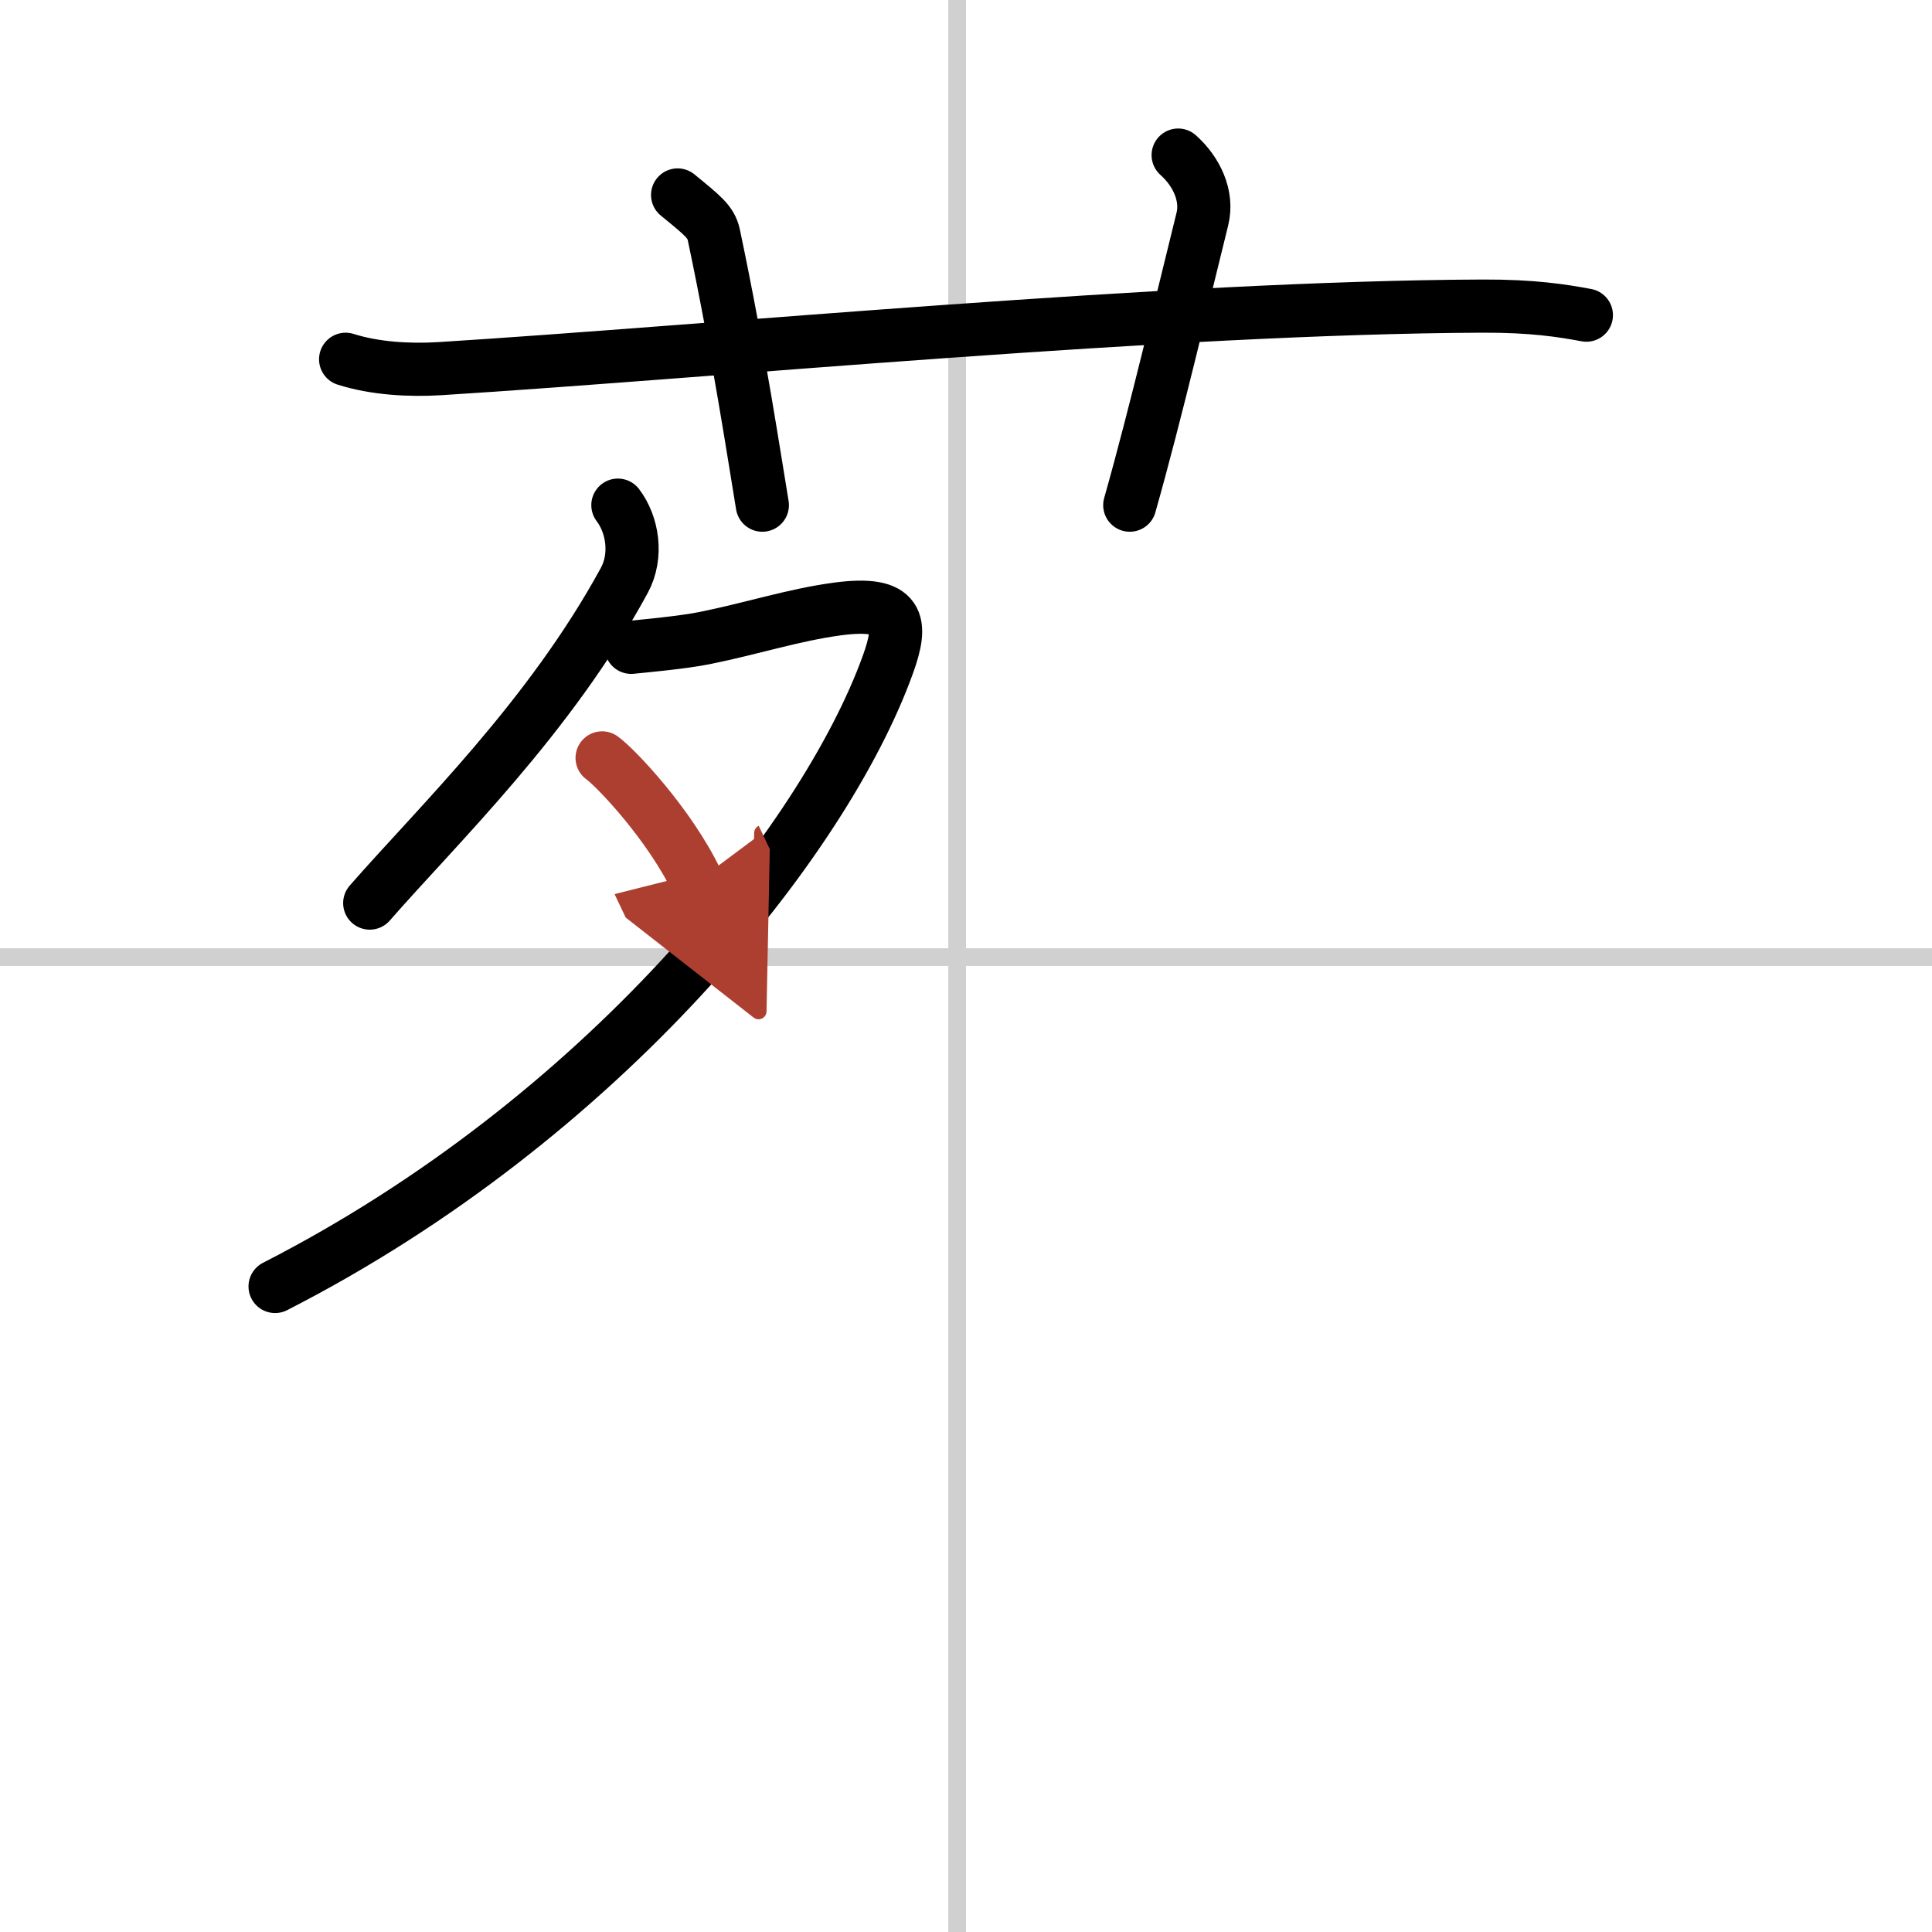
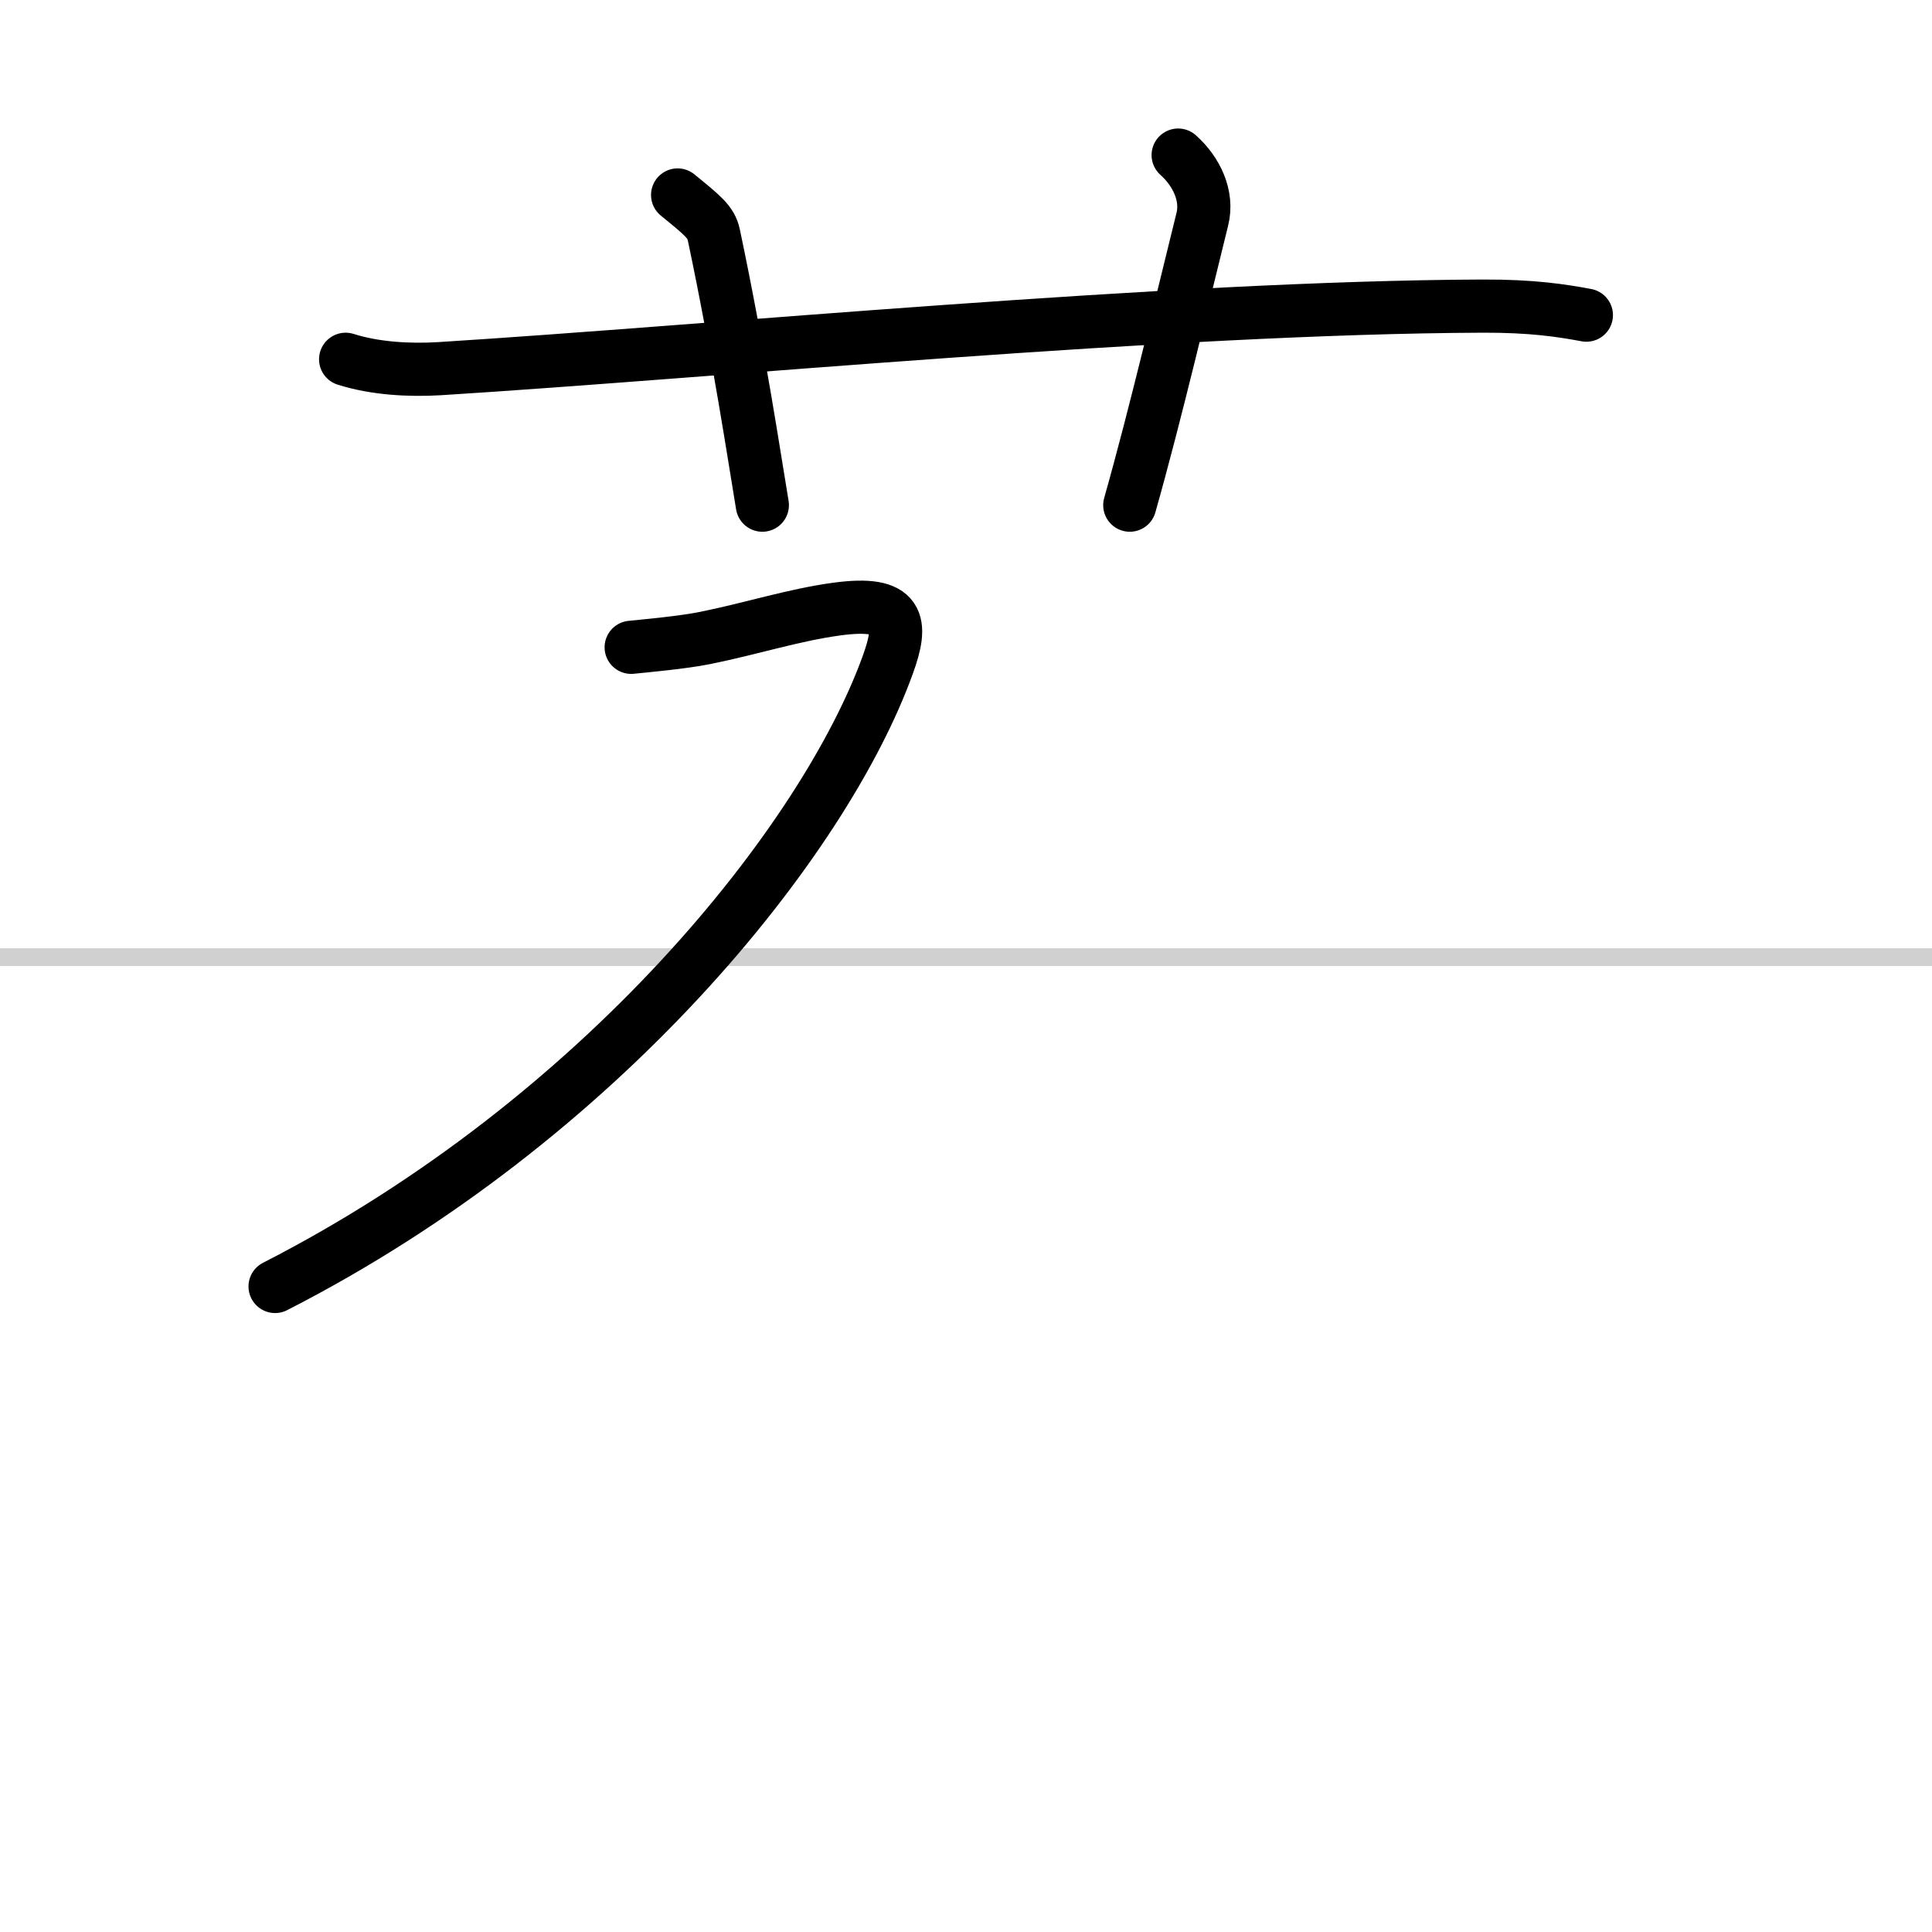
<svg xmlns="http://www.w3.org/2000/svg" width="400" height="400" viewBox="0 0 109 109">
  <defs>
    <marker id="a" markerWidth="4" orient="auto" refX="1" refY="5" viewBox="0 0 10 10">
      <polyline points="0 0 10 5 0 10 1 5" fill="#ad3f31" stroke="#ad3f31" />
    </marker>
  </defs>
  <g fill="none" stroke="#000" stroke-linecap="round" stroke-linejoin="round" stroke-width="3">
-     <rect width="100%" height="100%" fill="#fff" stroke="#fff" />
-     <line x1="54" x2="54" y2="109" stroke="#d0d0d0" stroke-width="1" />
    <line x2="109" y1="54" y2="54" stroke="#d0d0d0" stroke-width="1" />
    <path d="m19.5 20.27c1.67 0.53 3.61 0.63 5.29 0.53 15.36-0.96 41.16-3.46 58.86-3.53 2.79-0.01 4.46 0.25 5.85 0.51" />
    <path d="m38.23 11c1.43 1.17 1.88 1.52 2.04 2.24 1.42 6.72 2.33 12.82 2.74 15.26" />
    <path d="m66.47 8.75c1.02 0.91 1.7 2.29 1.36 3.63-1.02 4.09-2.61 10.9-4.09 16.12" />
-     <path d="m34.86 28.5c0.83 1.09 1.12 2.85 0.36 4.25-4.22 7.75-10.47 13.75-14.36 18.2" />
    <path d="m35.61 36.52c0.79-0.08 2.89-0.27 4.14-0.52 2.68-0.54 5.03-1.31 7.48-1.64 3.58-0.48 3.72 0.77 2.86 3.14-3.58 9.92-16.1 25.64-34.57 35.08" />
-     <path d="m33.97 42.76c0.76 0.54 3.82 3.76 5.35 6.98" marker-end="url(#a)" stroke="#ad3f31" />
  </g>
</svg>